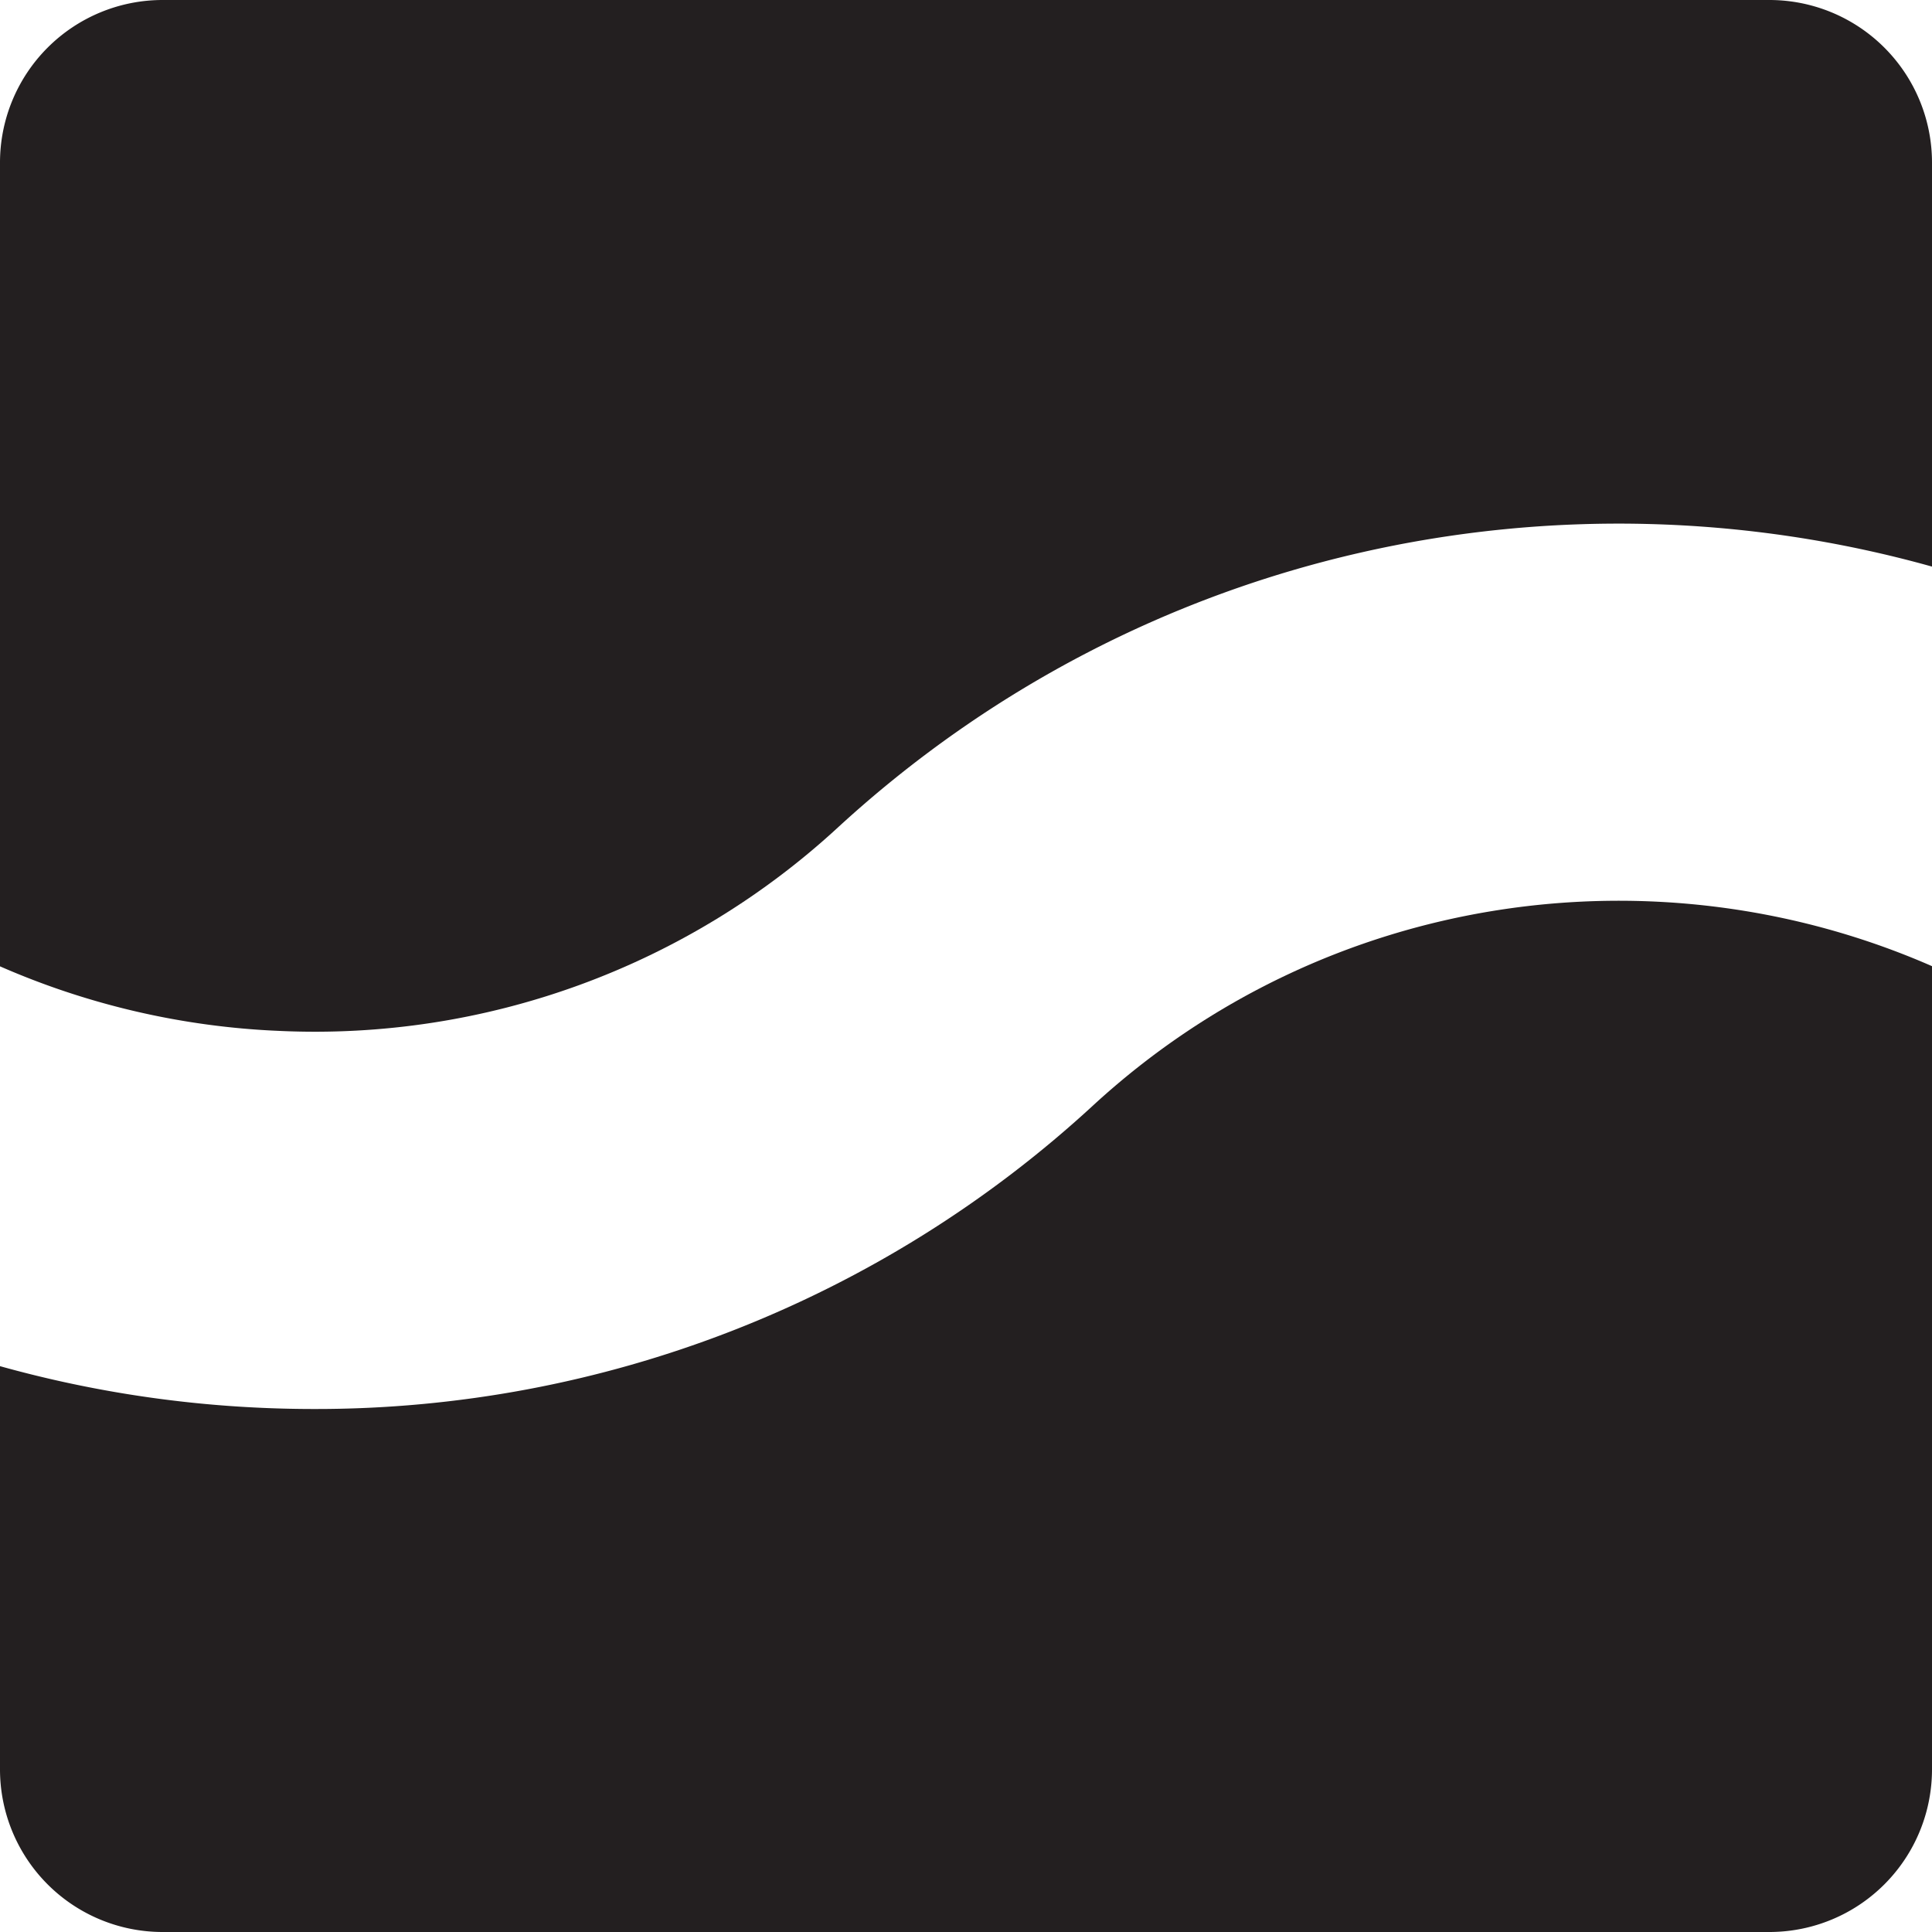
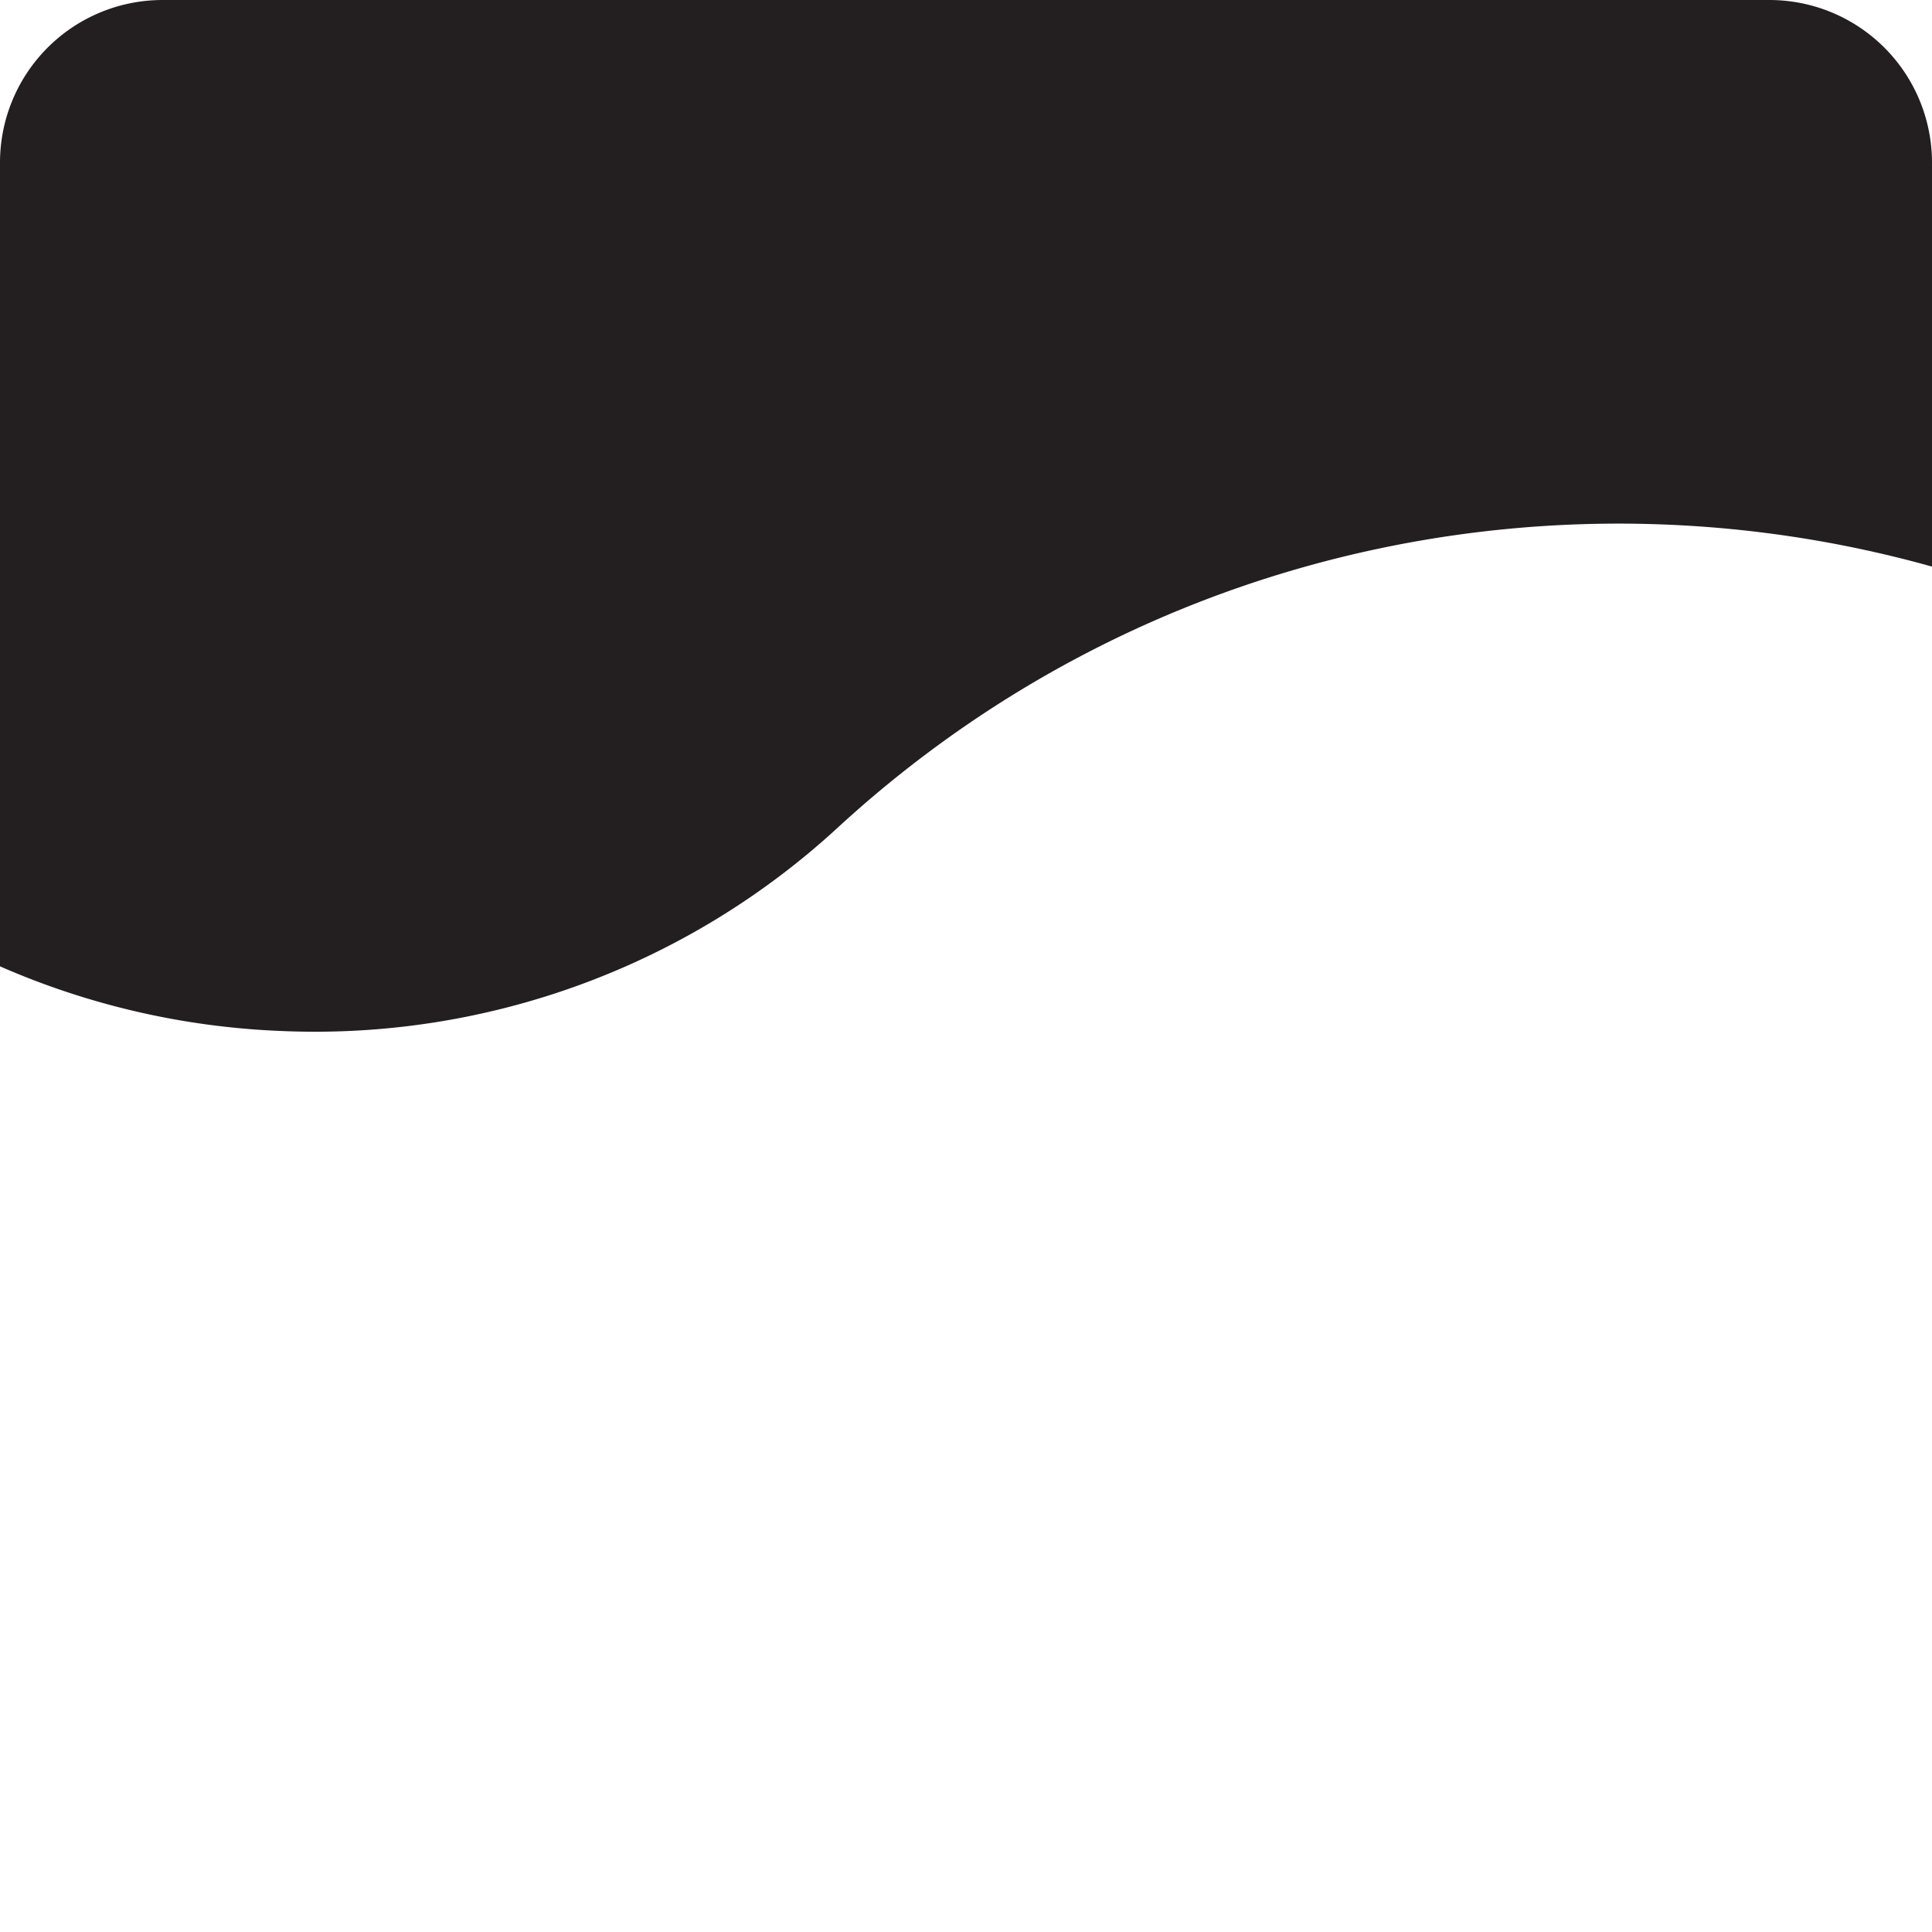
<svg xmlns="http://www.w3.org/2000/svg" id="Layer_1" data-name="Layer 1" viewBox="0 0 512 512">
  <path d="M74.077,273.203A204.456,204.456,0,0,0,222.19,219.162c80.856-74.206,191.169-96.607,289.81-69.01V43.096A43.096,43.096,0,0,0,468.904,0H43.096A43.096,43.096,0,0,0,0,43.096V256.09A205.869,205.869,0,0,0,74.077,273.203Z" fill="#231f20" />
-   <path d="M289.808,292.837A303.848,303.848,0,0,1,83.216,373.4c-4.467,0-8.932-.096-13.422-.289A308.309,308.309,0,0,1,0,362.046V468.904A43.096,43.096,0,0,0,43.096,512H468.904A43.096,43.096,0,0,0,512,468.904v-212.86C439.477,224.283,351.785,235.953,289.808,292.837Z" fill="#231f20" />
</svg>